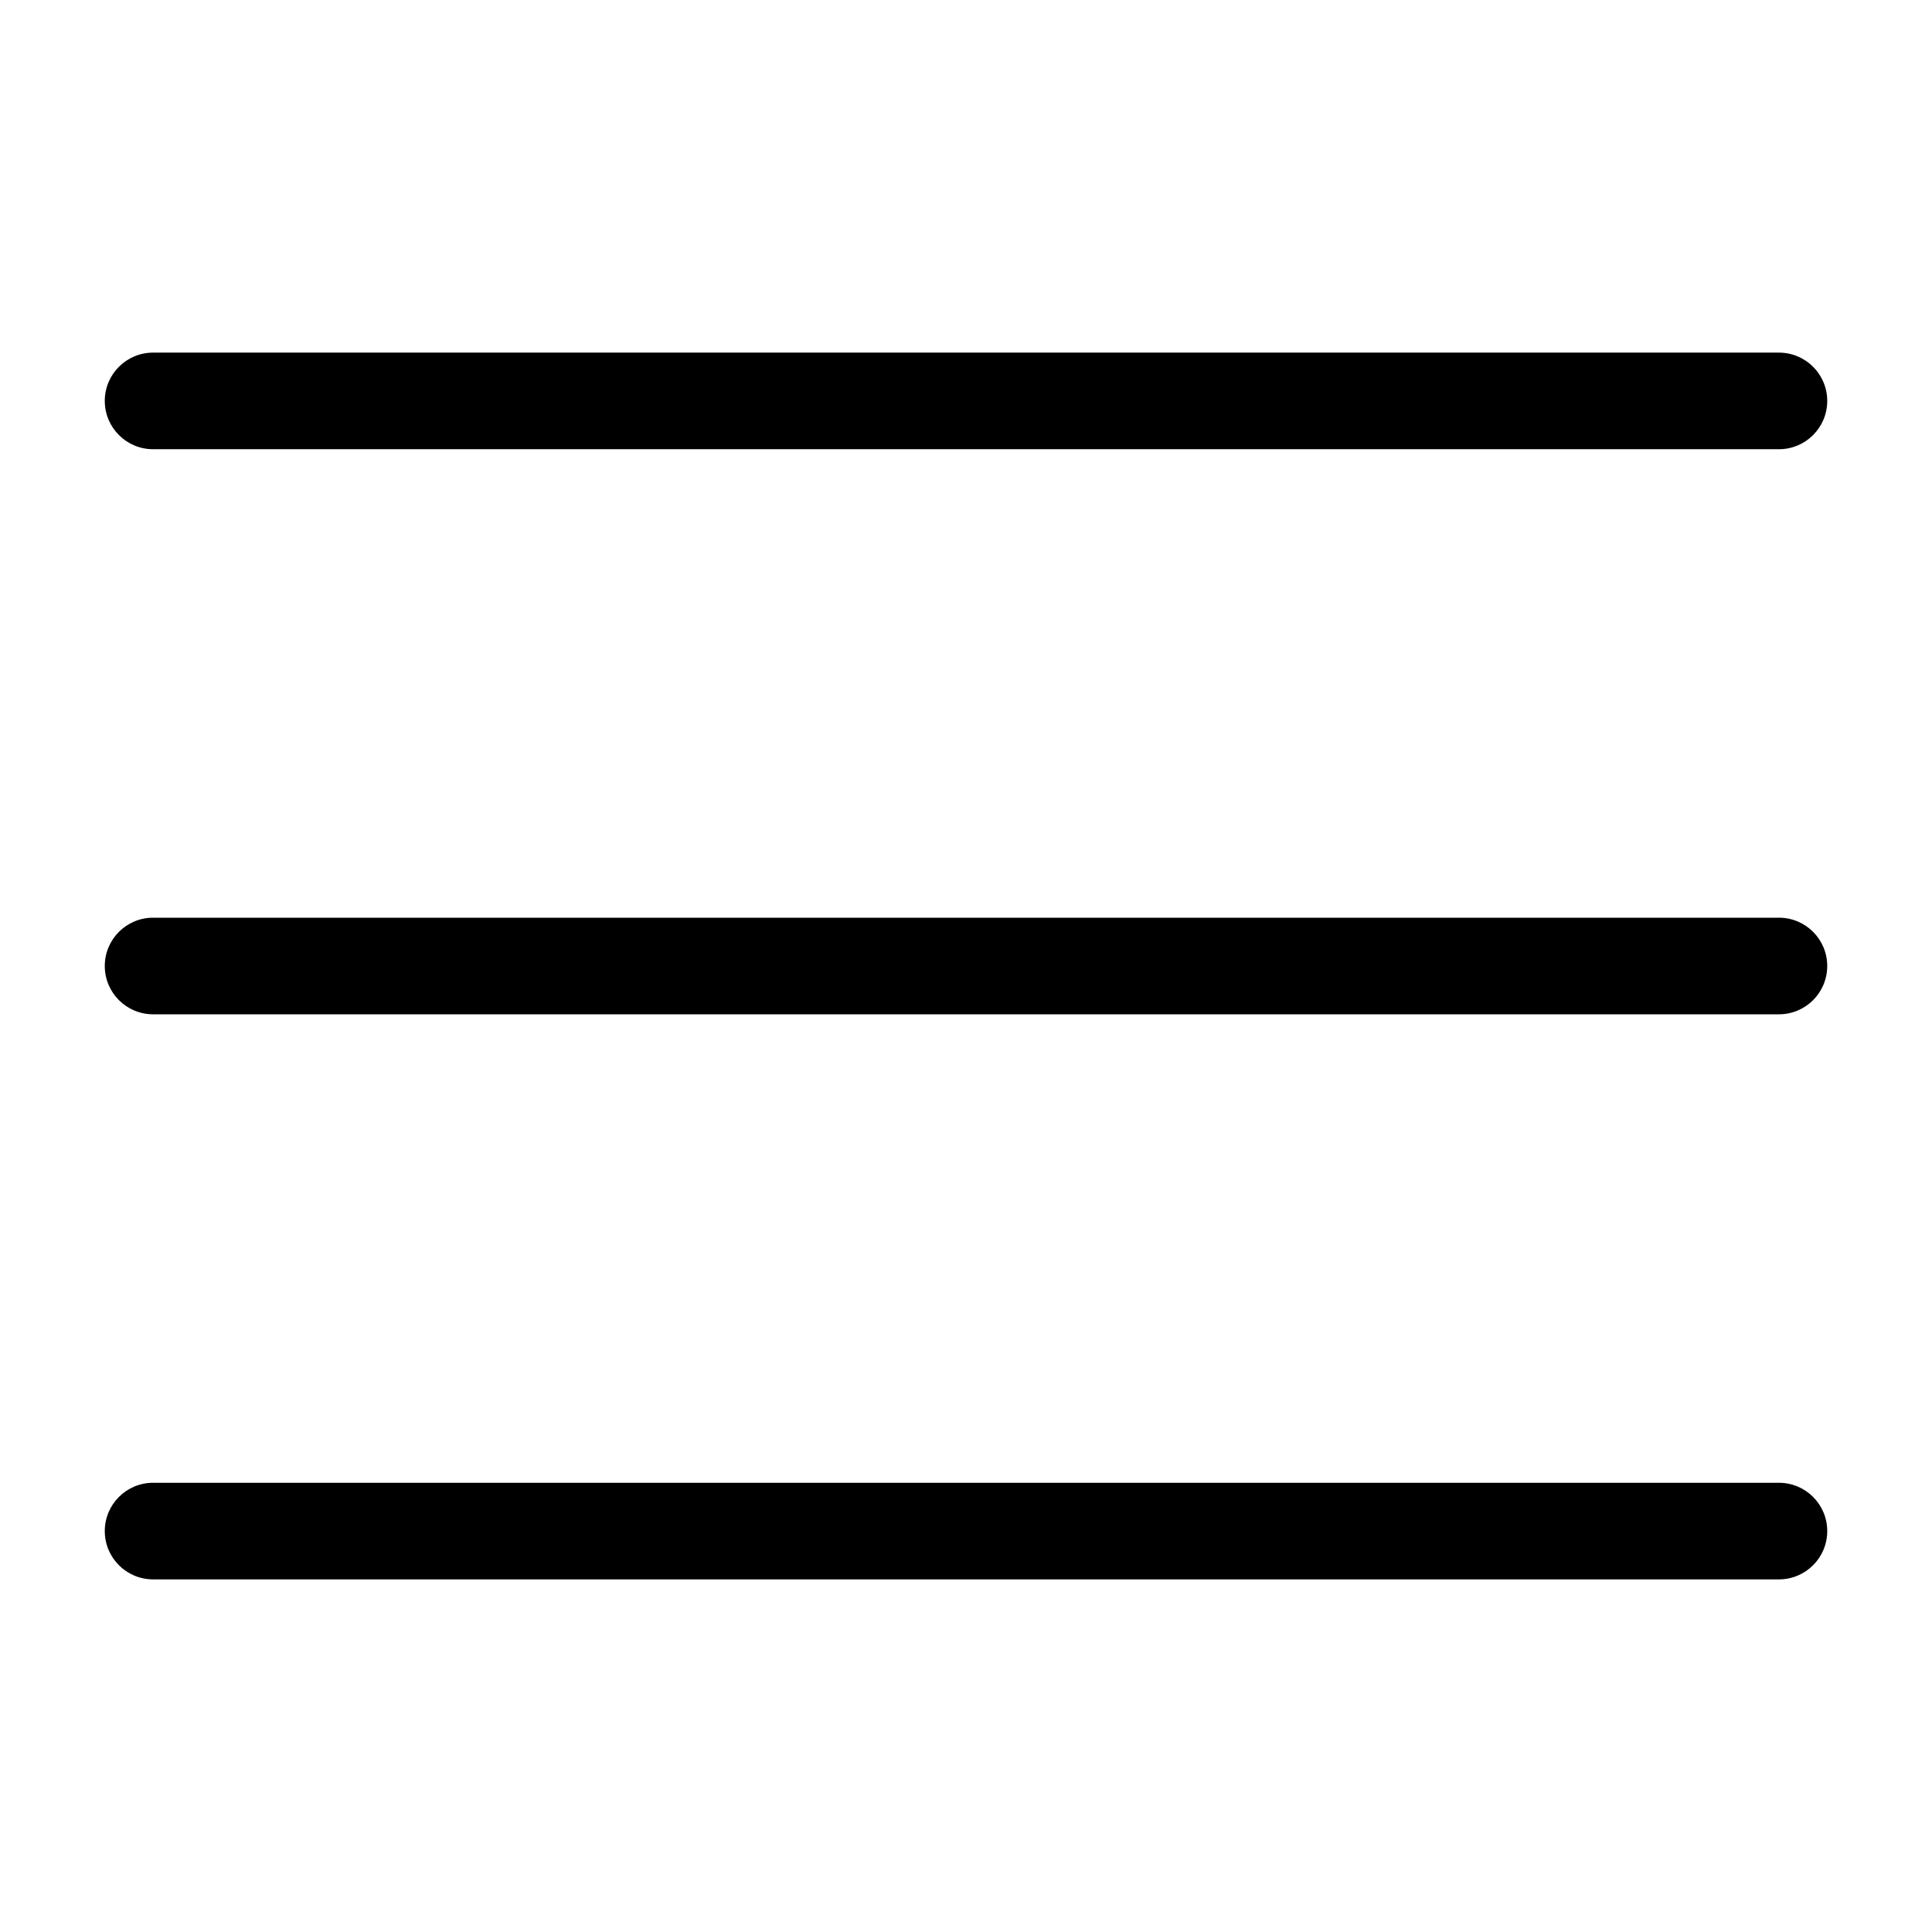
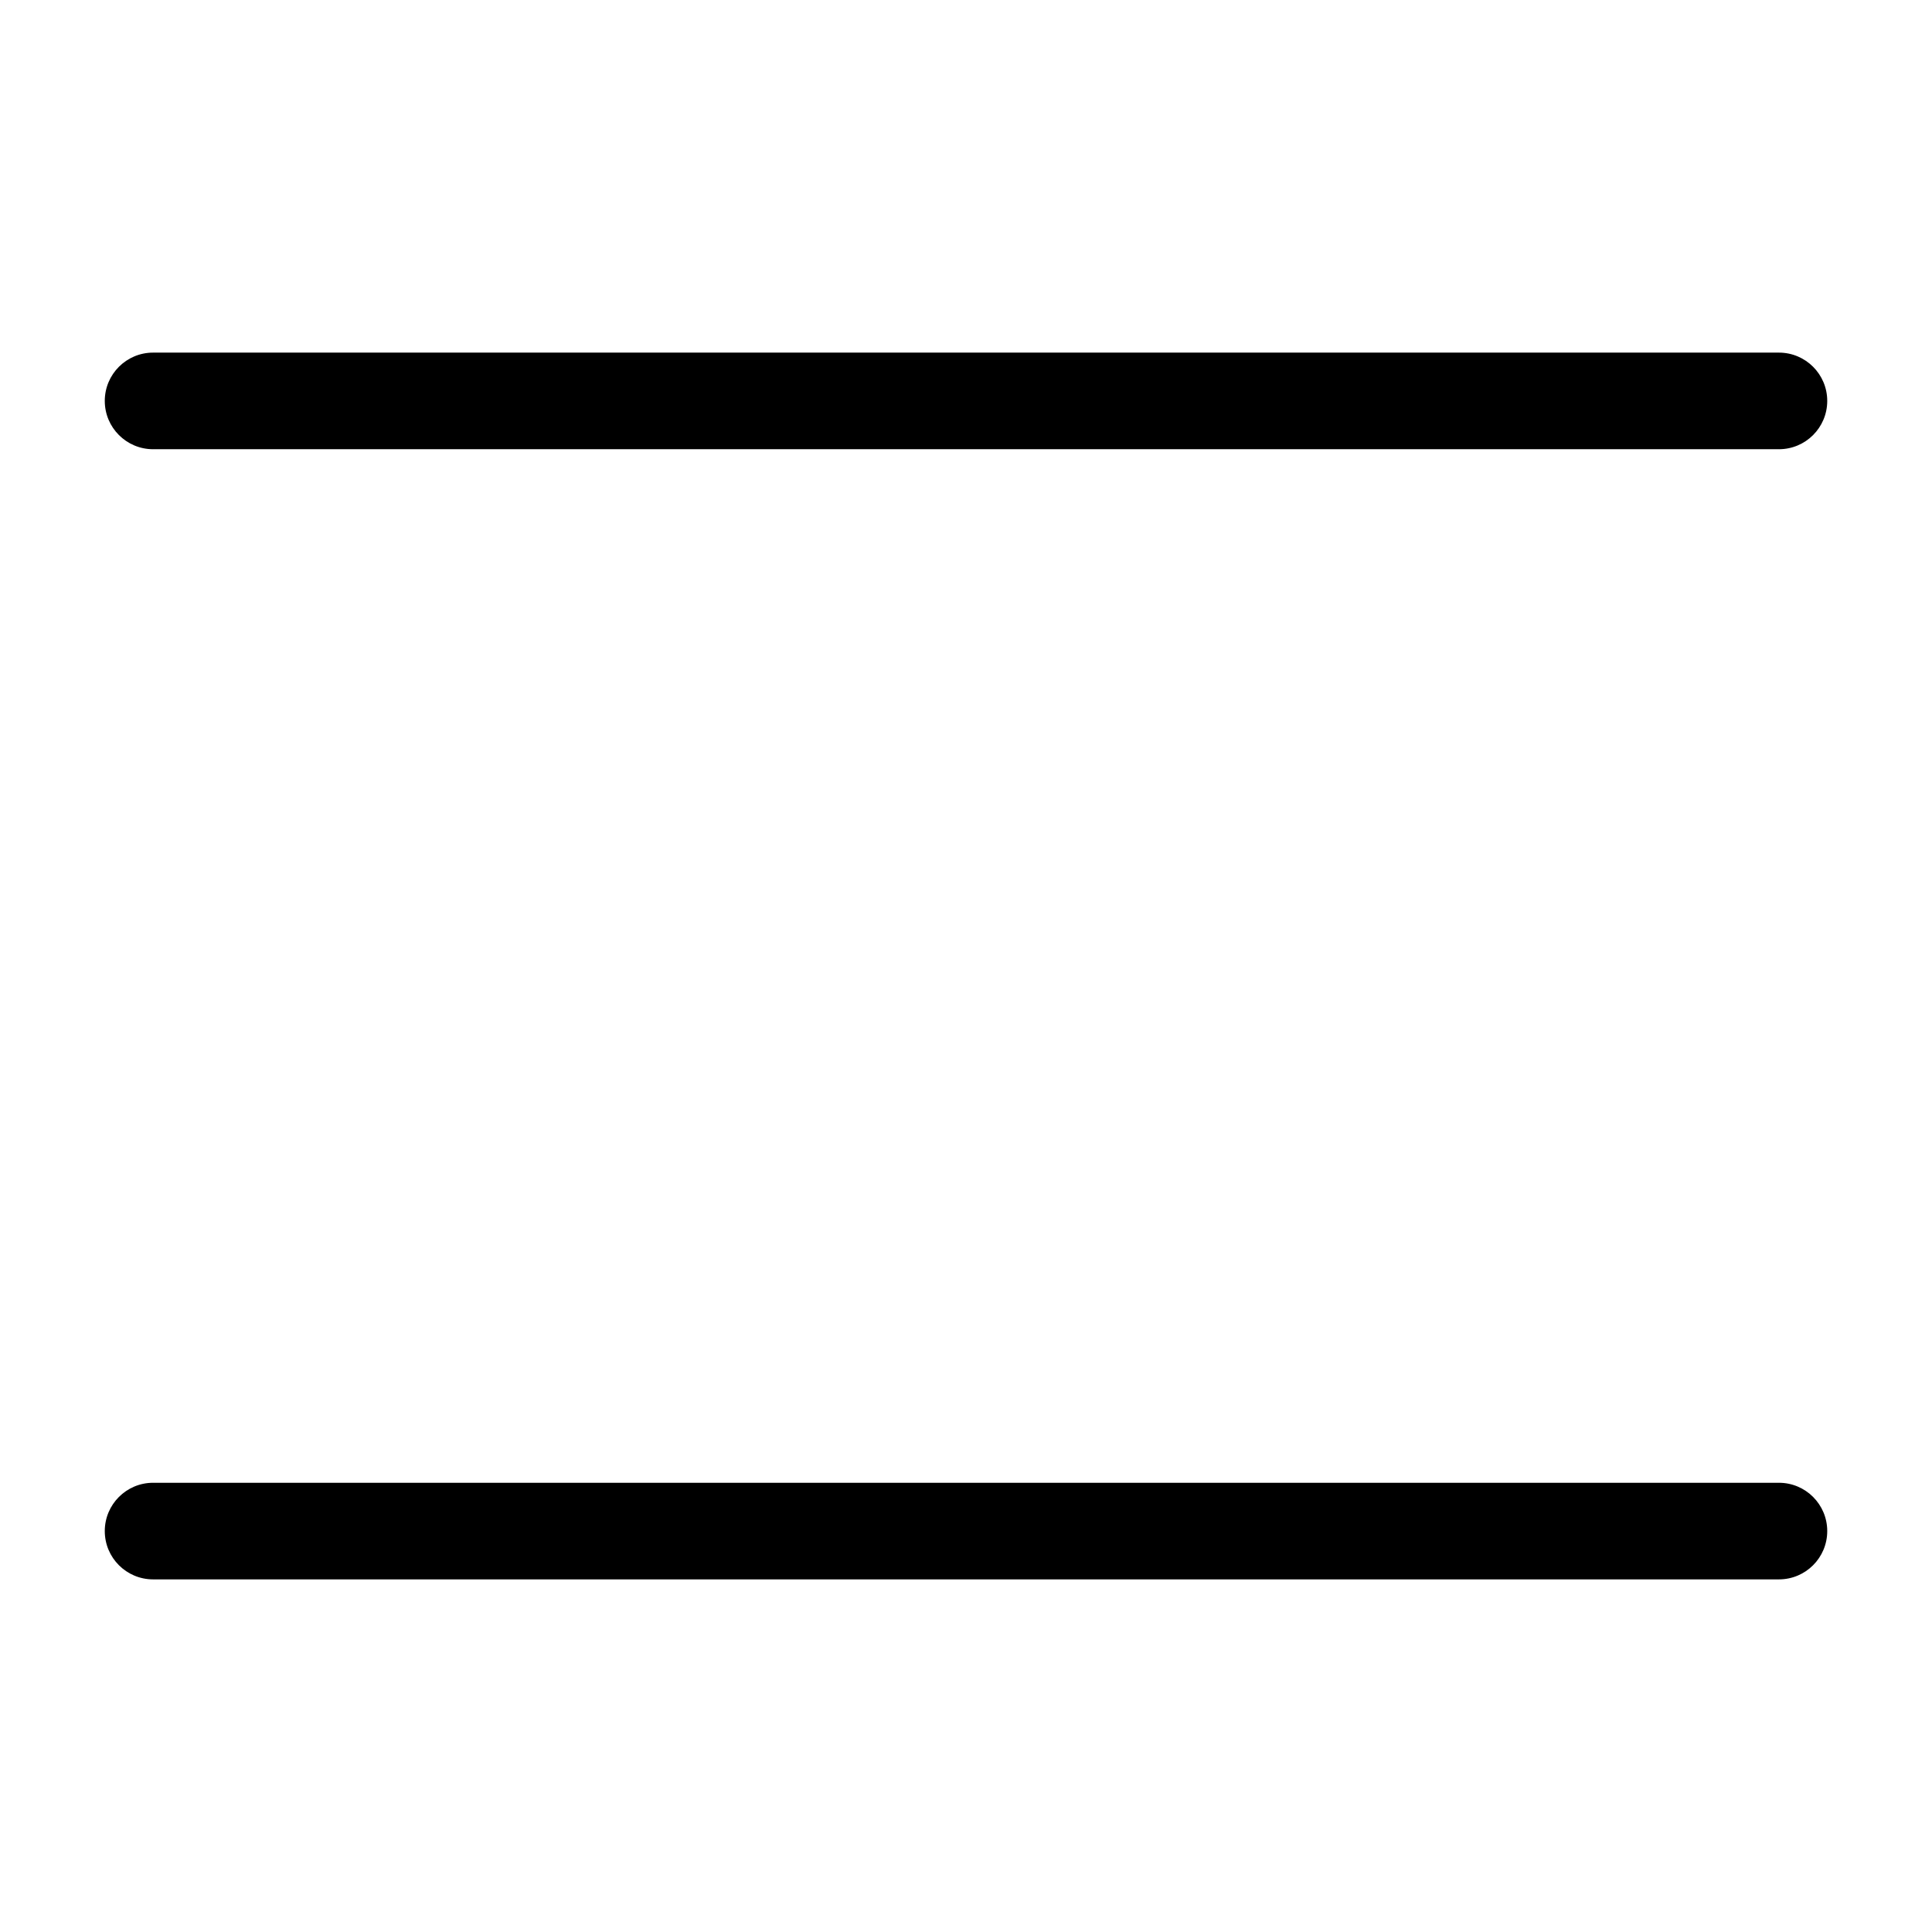
<svg xmlns="http://www.w3.org/2000/svg" version="1.1" id="Warstwa_1" x="0px" y="0px" width="200px" height="200px" viewBox="0 0 200 200" enable-background="new 0 0 200 200" xml:space="preserve">
  <g>
    <path d="M184.154,46.503H15.847c-2.761,0-5-2.239-5-5s2.239-5,5-5h168.308c2.762,0,5,2.239,5,5S186.916,46.503,184.154,46.503z" />
  </g>
  <g>
-     <path d="M184.154,105H15.847c-2.761,0-5-2.238-5-5c0-2.761,2.239-5,5-5h168.308c2.762,0,5,2.239,5,5   C189.154,102.762,186.916,105,184.154,105z" />
-   </g>
+     </g>
  <g>
    <path d="M184.154,163.497H15.847c-2.761,0-5-2.238-5-5s2.239-5,5-5h168.308c2.762,0,5,2.238,5,5S186.916,163.497,184.154,163.497z" />
  </g>
</svg>